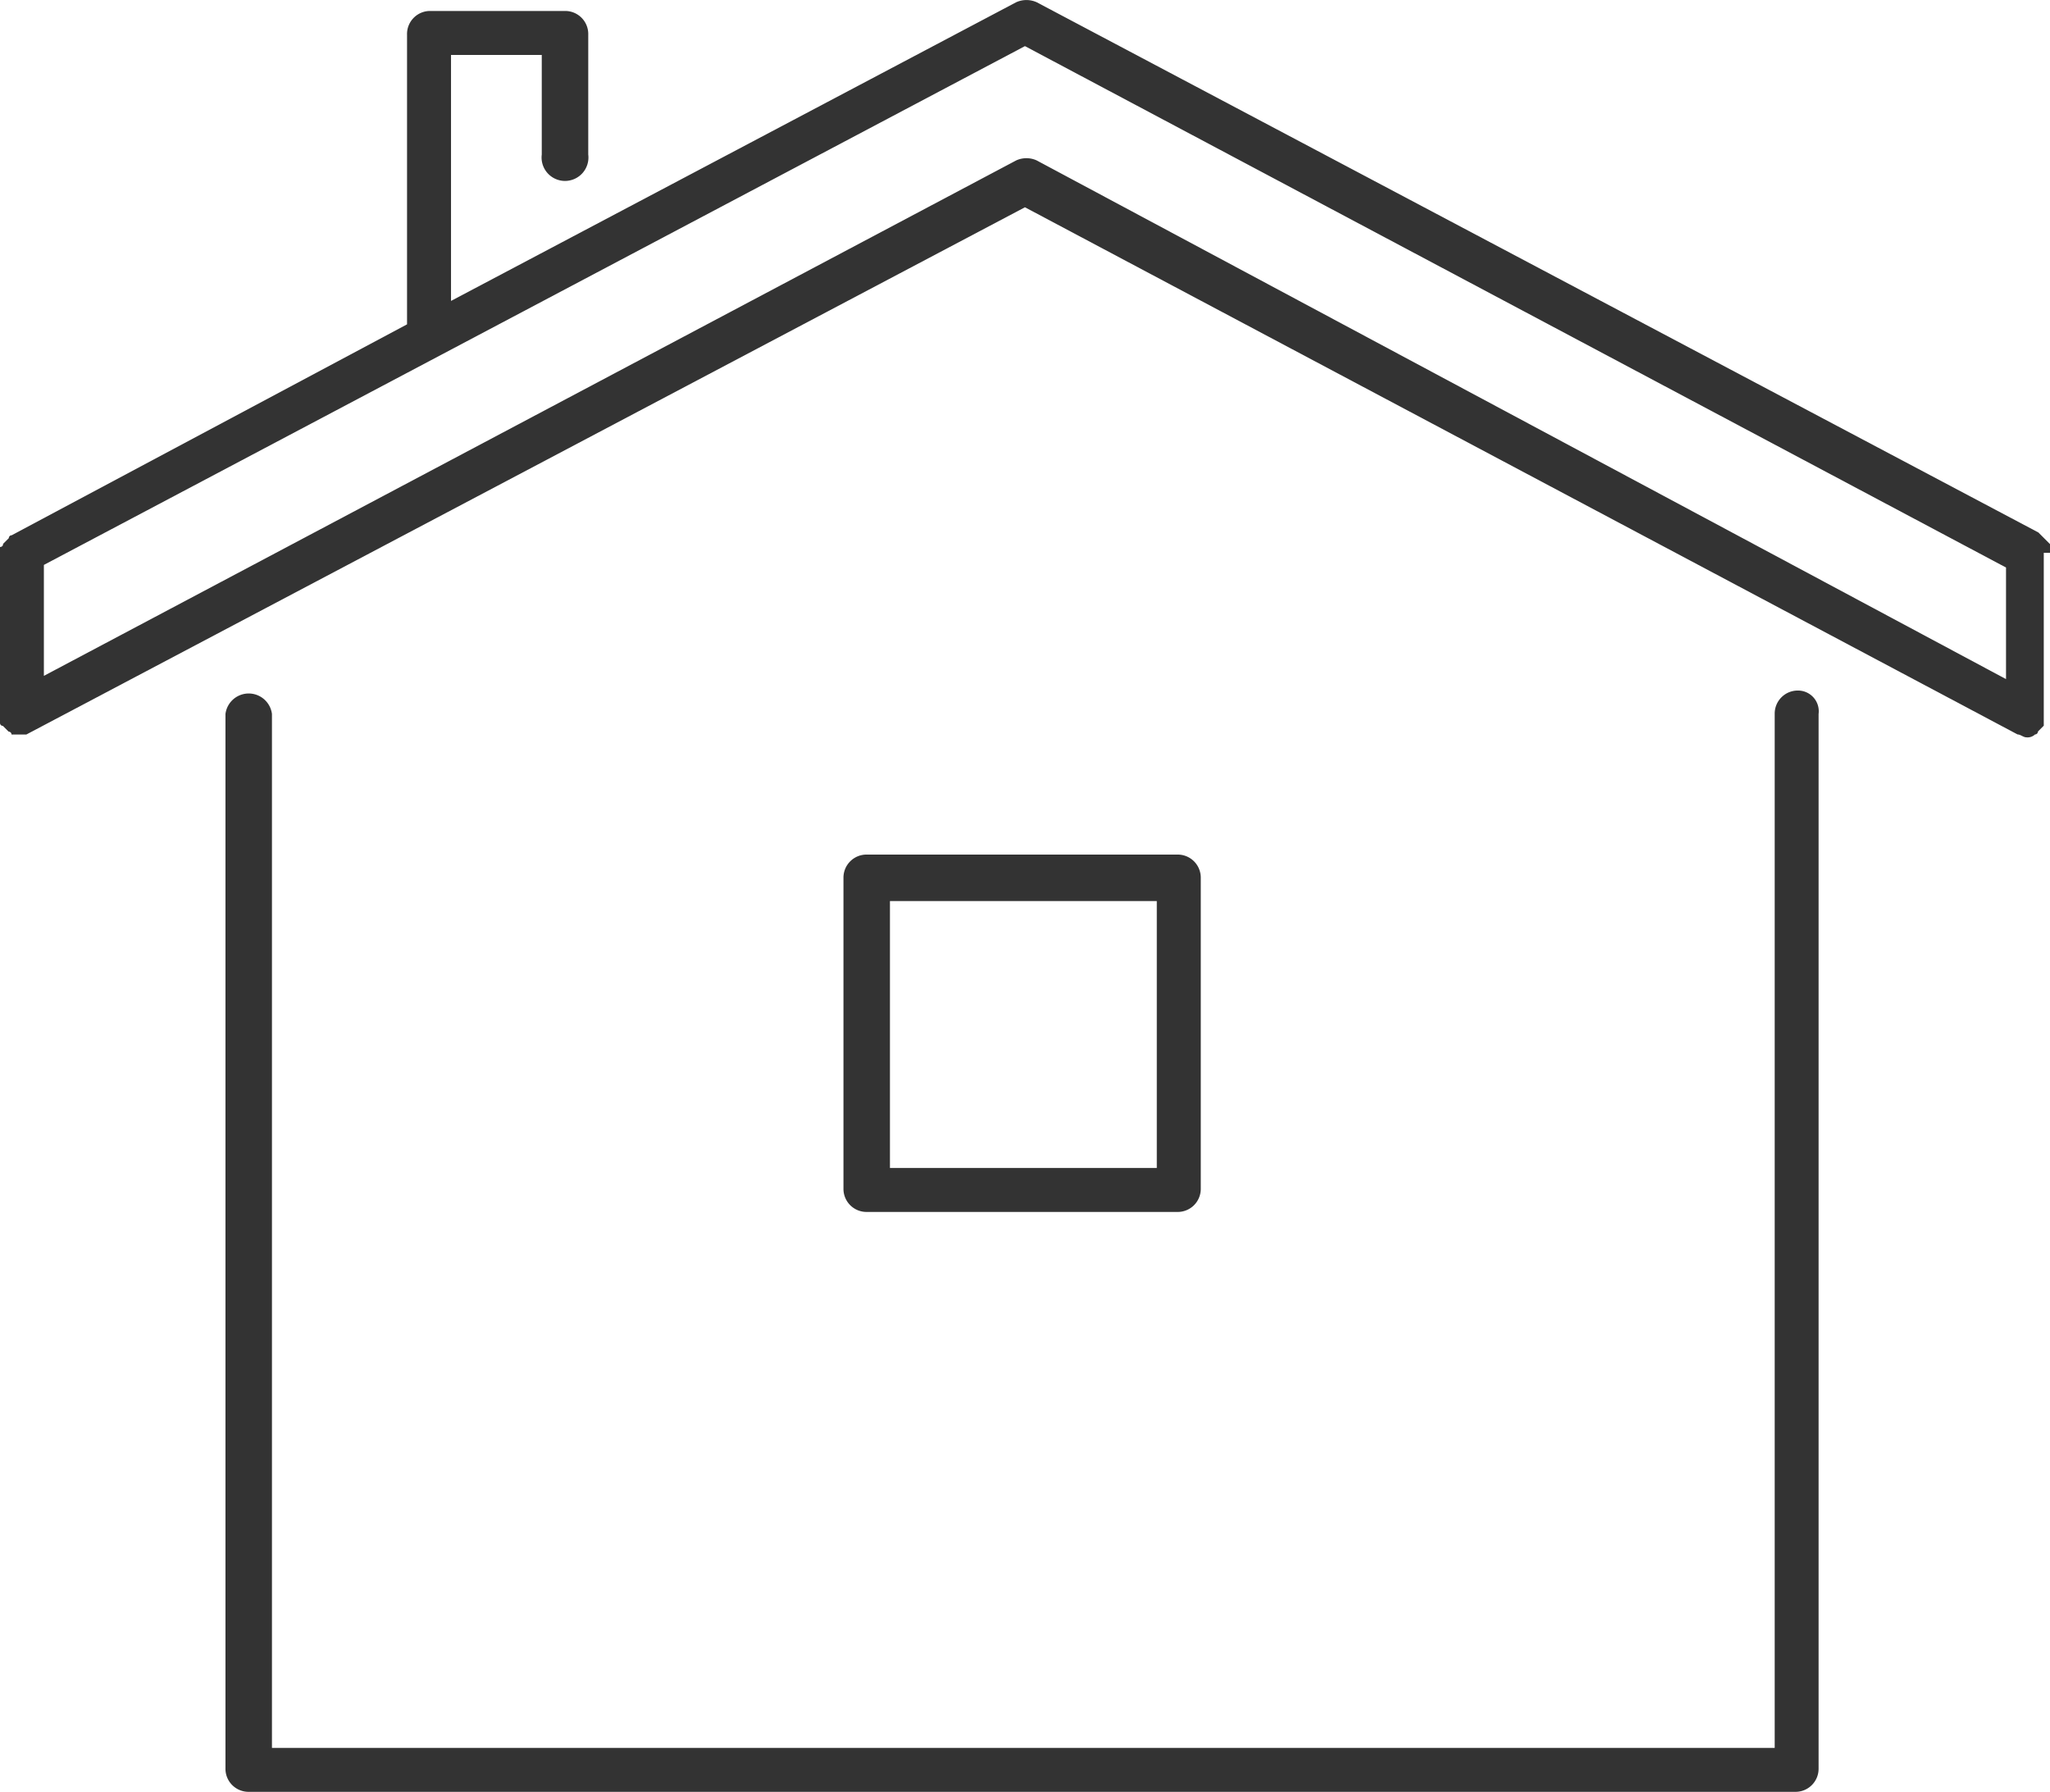
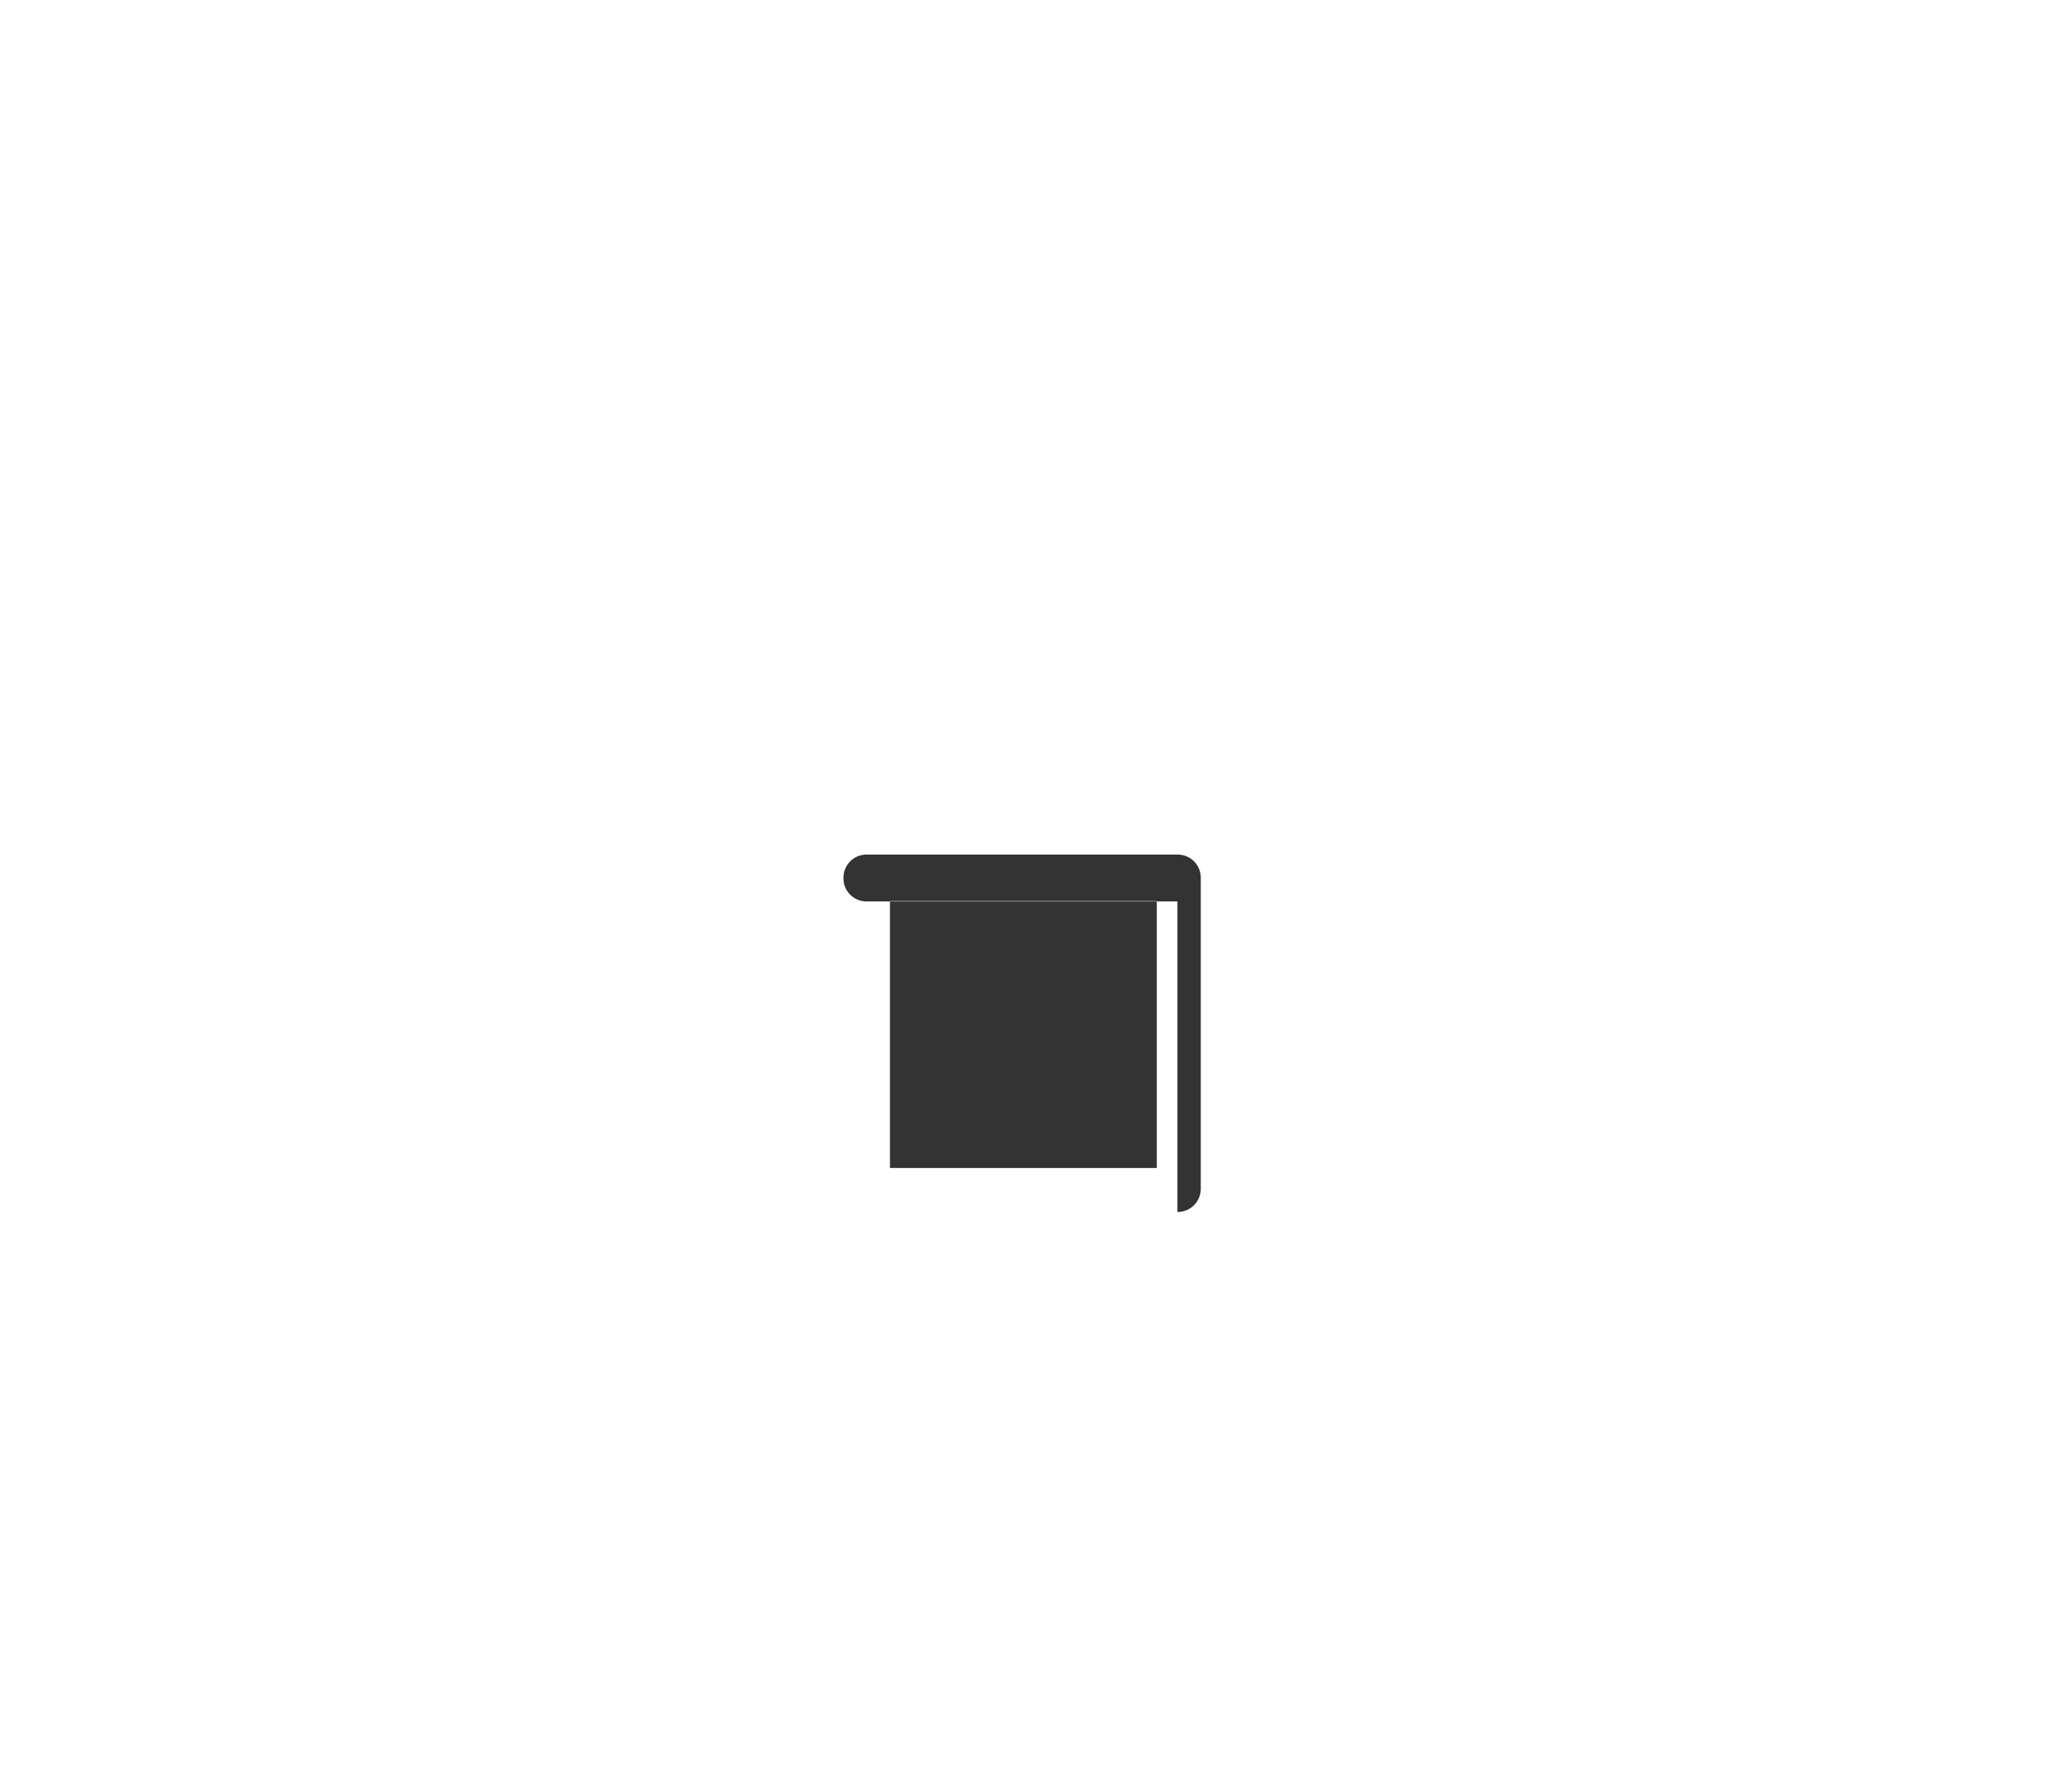
<svg xmlns="http://www.w3.org/2000/svg" width="22.049" height="19.269" viewBox="0 0 22.049 19.269">
  <g id="Home_Icon" transform="translate(0 -0.025)">
-     <path id="Path_276" data-name="Path 276" d="M24.615,23.6a.248.248,0,0,0-.252.252V34.971H8.2V23.852a.252.252,0,0,0-.5,0V35.191a.248.248,0,0,0,.252.252H24.583a.248.248,0,0,0,.252-.252V23.852A.223.223,0,0,0,24.615,23.6Z" transform="translate(-5.275 -16.149)" fill="#333" />
-     <path id="Path_277" data-name="Path 277" d="M22.049,5.97V5.876a447791487896.836,447791487896.836,0,0,1-.063-.063l-.031-.031-.031-.031L11.15.049a.269.269,0,0,0-.22,0L4.851,3.261V.616h.976V1.687a.252.252,0,1,0,.5,0V.4A.248.248,0,0,0,6.079.143H4.63A.248.248,0,0,0,4.378.4V3.513L.126,5.781a.031.031,0,0,0-.031.031l-.031.031-.031.031A.031.031,0,0,1,0,5.907V7.734H0V7.8H0a.031.031,0,0,0,.031.031l.031.031.031.031a.031.031,0,0,1,.031.031H.283l10.741-5.67L21.7,7.923h0c.031,0,.063.031.094.031h0a.116.116,0,0,0,.094-.031.031.031,0,0,0,.031-.031l.063-.063h0V7.766h0V5.97ZM10.93,1.75.472,7.293V6.1L11.024.521,21.576,6.128v1.2L11.15,1.75A.266.266,0,0,0,10.93,1.75Z" transform="translate(0 0)" fill="#333" />
-     <path id="Path_278" data-name="Path 278" d="M32.391,33.043a.248.248,0,0,0,.252-.252V29.452a.248.248,0,0,0-.252-.252H29.052a.248.248,0,0,0-.252.252v3.339a.248.248,0,0,0,.252.252h3.339ZM29.3,29.7H32.17V32.57H29.3Z" transform="translate(-19.728 -19.985)" fill="#333" />
+     <path id="Path_278" data-name="Path 278" d="M32.391,33.043a.248.248,0,0,0,.252-.252V29.452a.248.248,0,0,0-.252-.252H29.052a.248.248,0,0,0-.252.252a.248.248,0,0,0,.252.252h3.339ZM29.3,29.7H32.17V32.57H29.3Z" transform="translate(-19.728 -19.985)" fill="#333" />
  </g>
</svg>